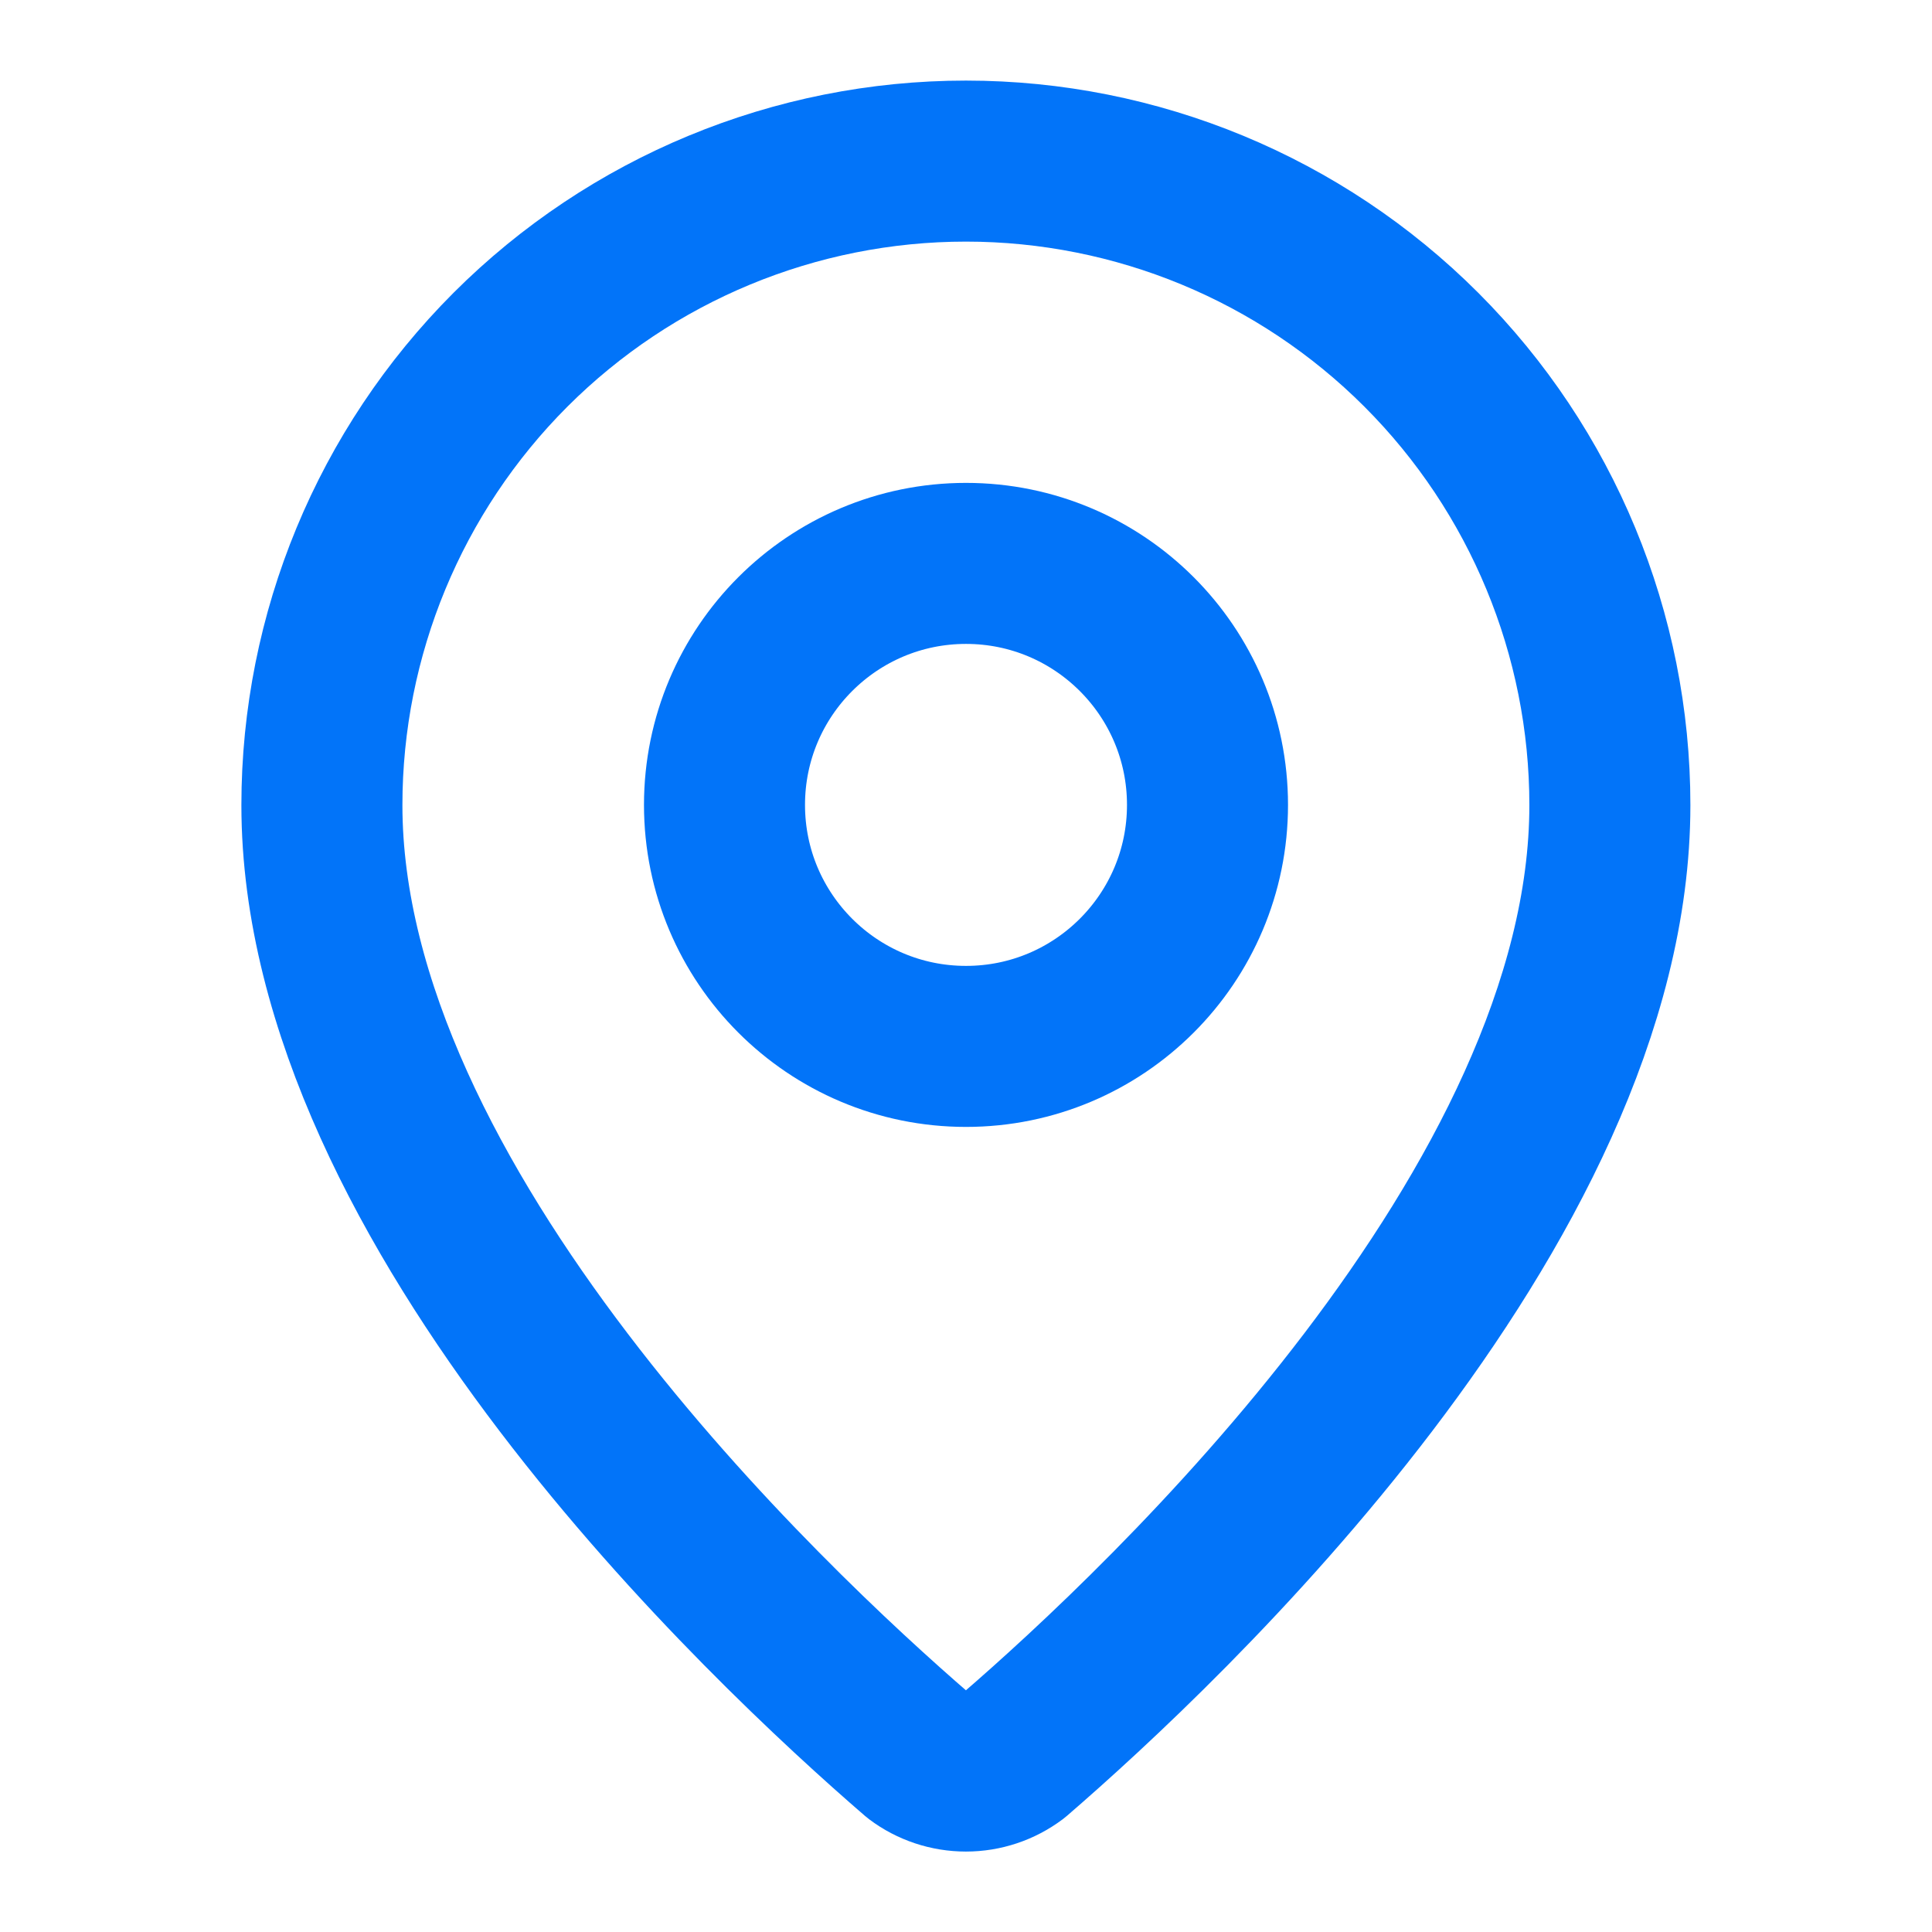
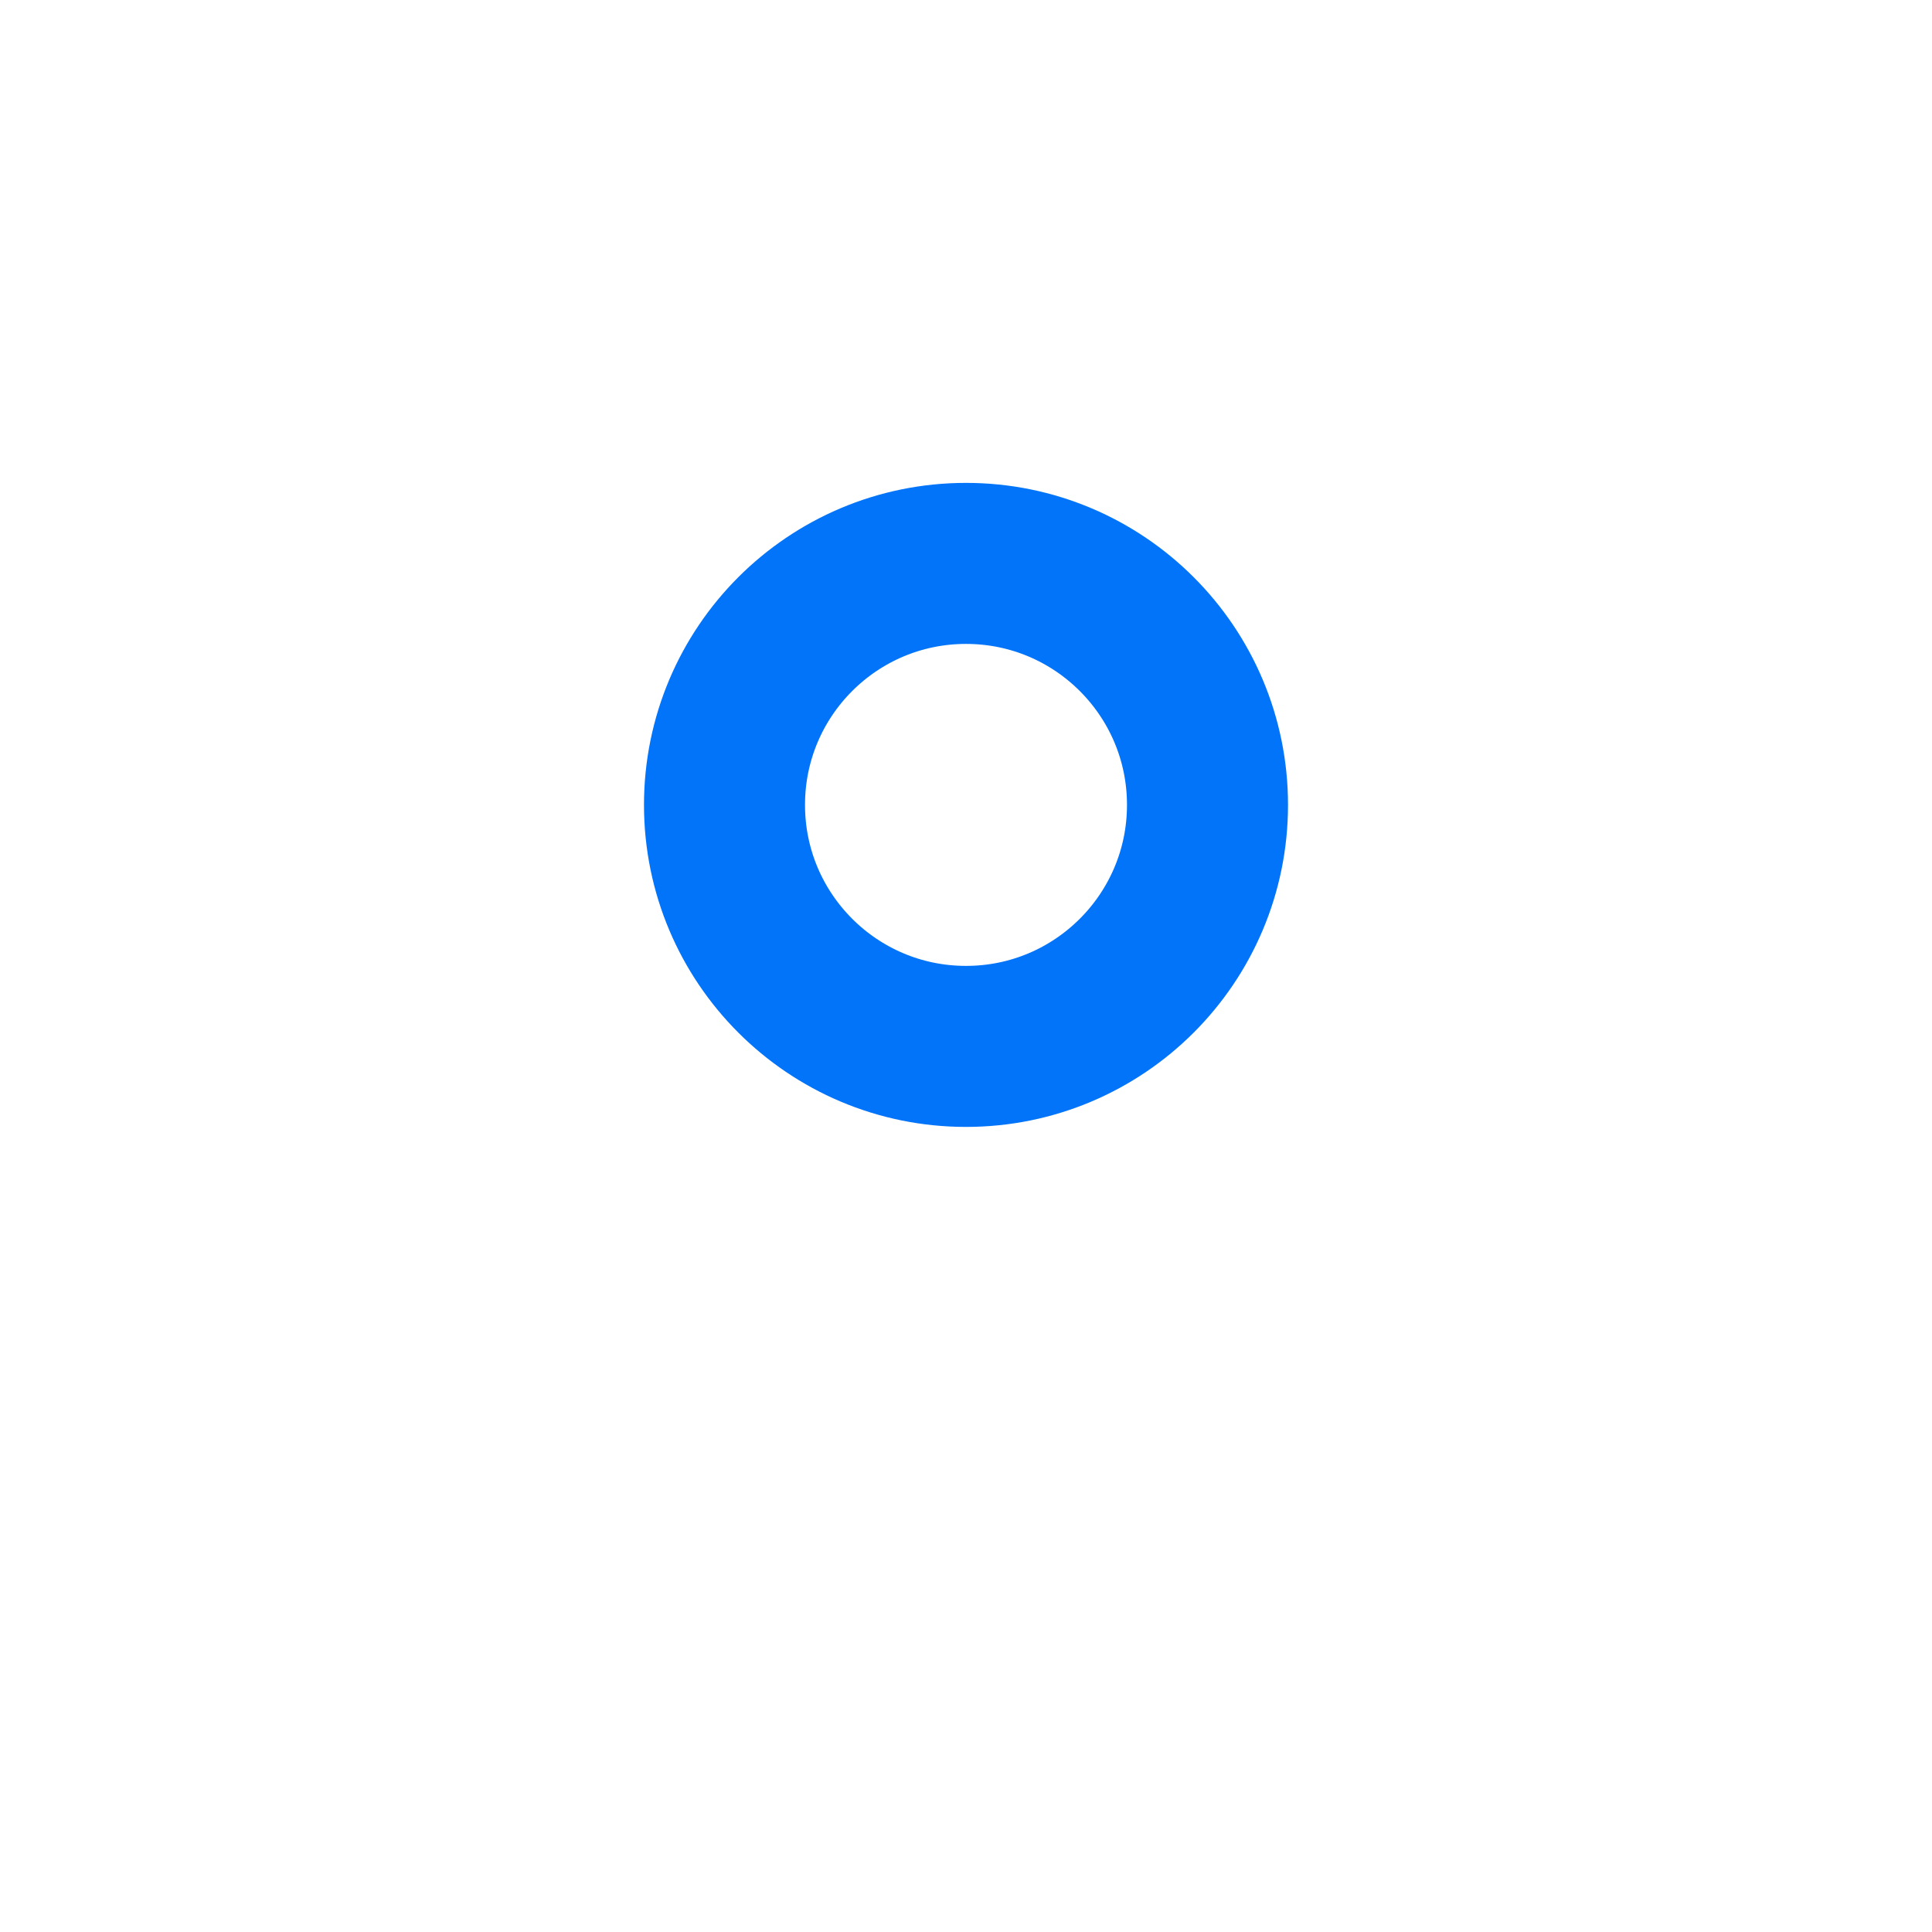
<svg xmlns="http://www.w3.org/2000/svg" width="26" height="26" viewBox="0 0 26 26" fill="none">
-   <path d="M21.665 10.835C21.665 16.244 15.665 21.877 13.65 23.617C13.462 23.758 13.234 23.834 12.999 23.834C12.764 23.834 12.535 23.758 12.348 23.617C10.333 21.877 4.332 16.244 4.332 10.835C4.332 8.536 5.245 6.332 6.87 4.706C8.496 3.081 10.7 2.168 12.999 2.168C15.297 2.168 17.502 3.081 19.127 4.706C20.752 6.332 21.665 8.536 21.665 10.835Z" stroke="#0274F9" stroke-width="2.167" stroke-linecap="round" stroke-linejoin="round" />
  <path d="M13 14.082C14.795 14.082 16.25 12.627 16.25 10.832C16.25 9.037 14.795 7.582 13 7.582C11.205 7.582 9.75 9.037 9.75 10.832C9.75 12.627 11.205 14.082 13 14.082Z" stroke="#0274F9" stroke-width="2.167" stroke-linecap="round" stroke-linejoin="round" />
</svg>